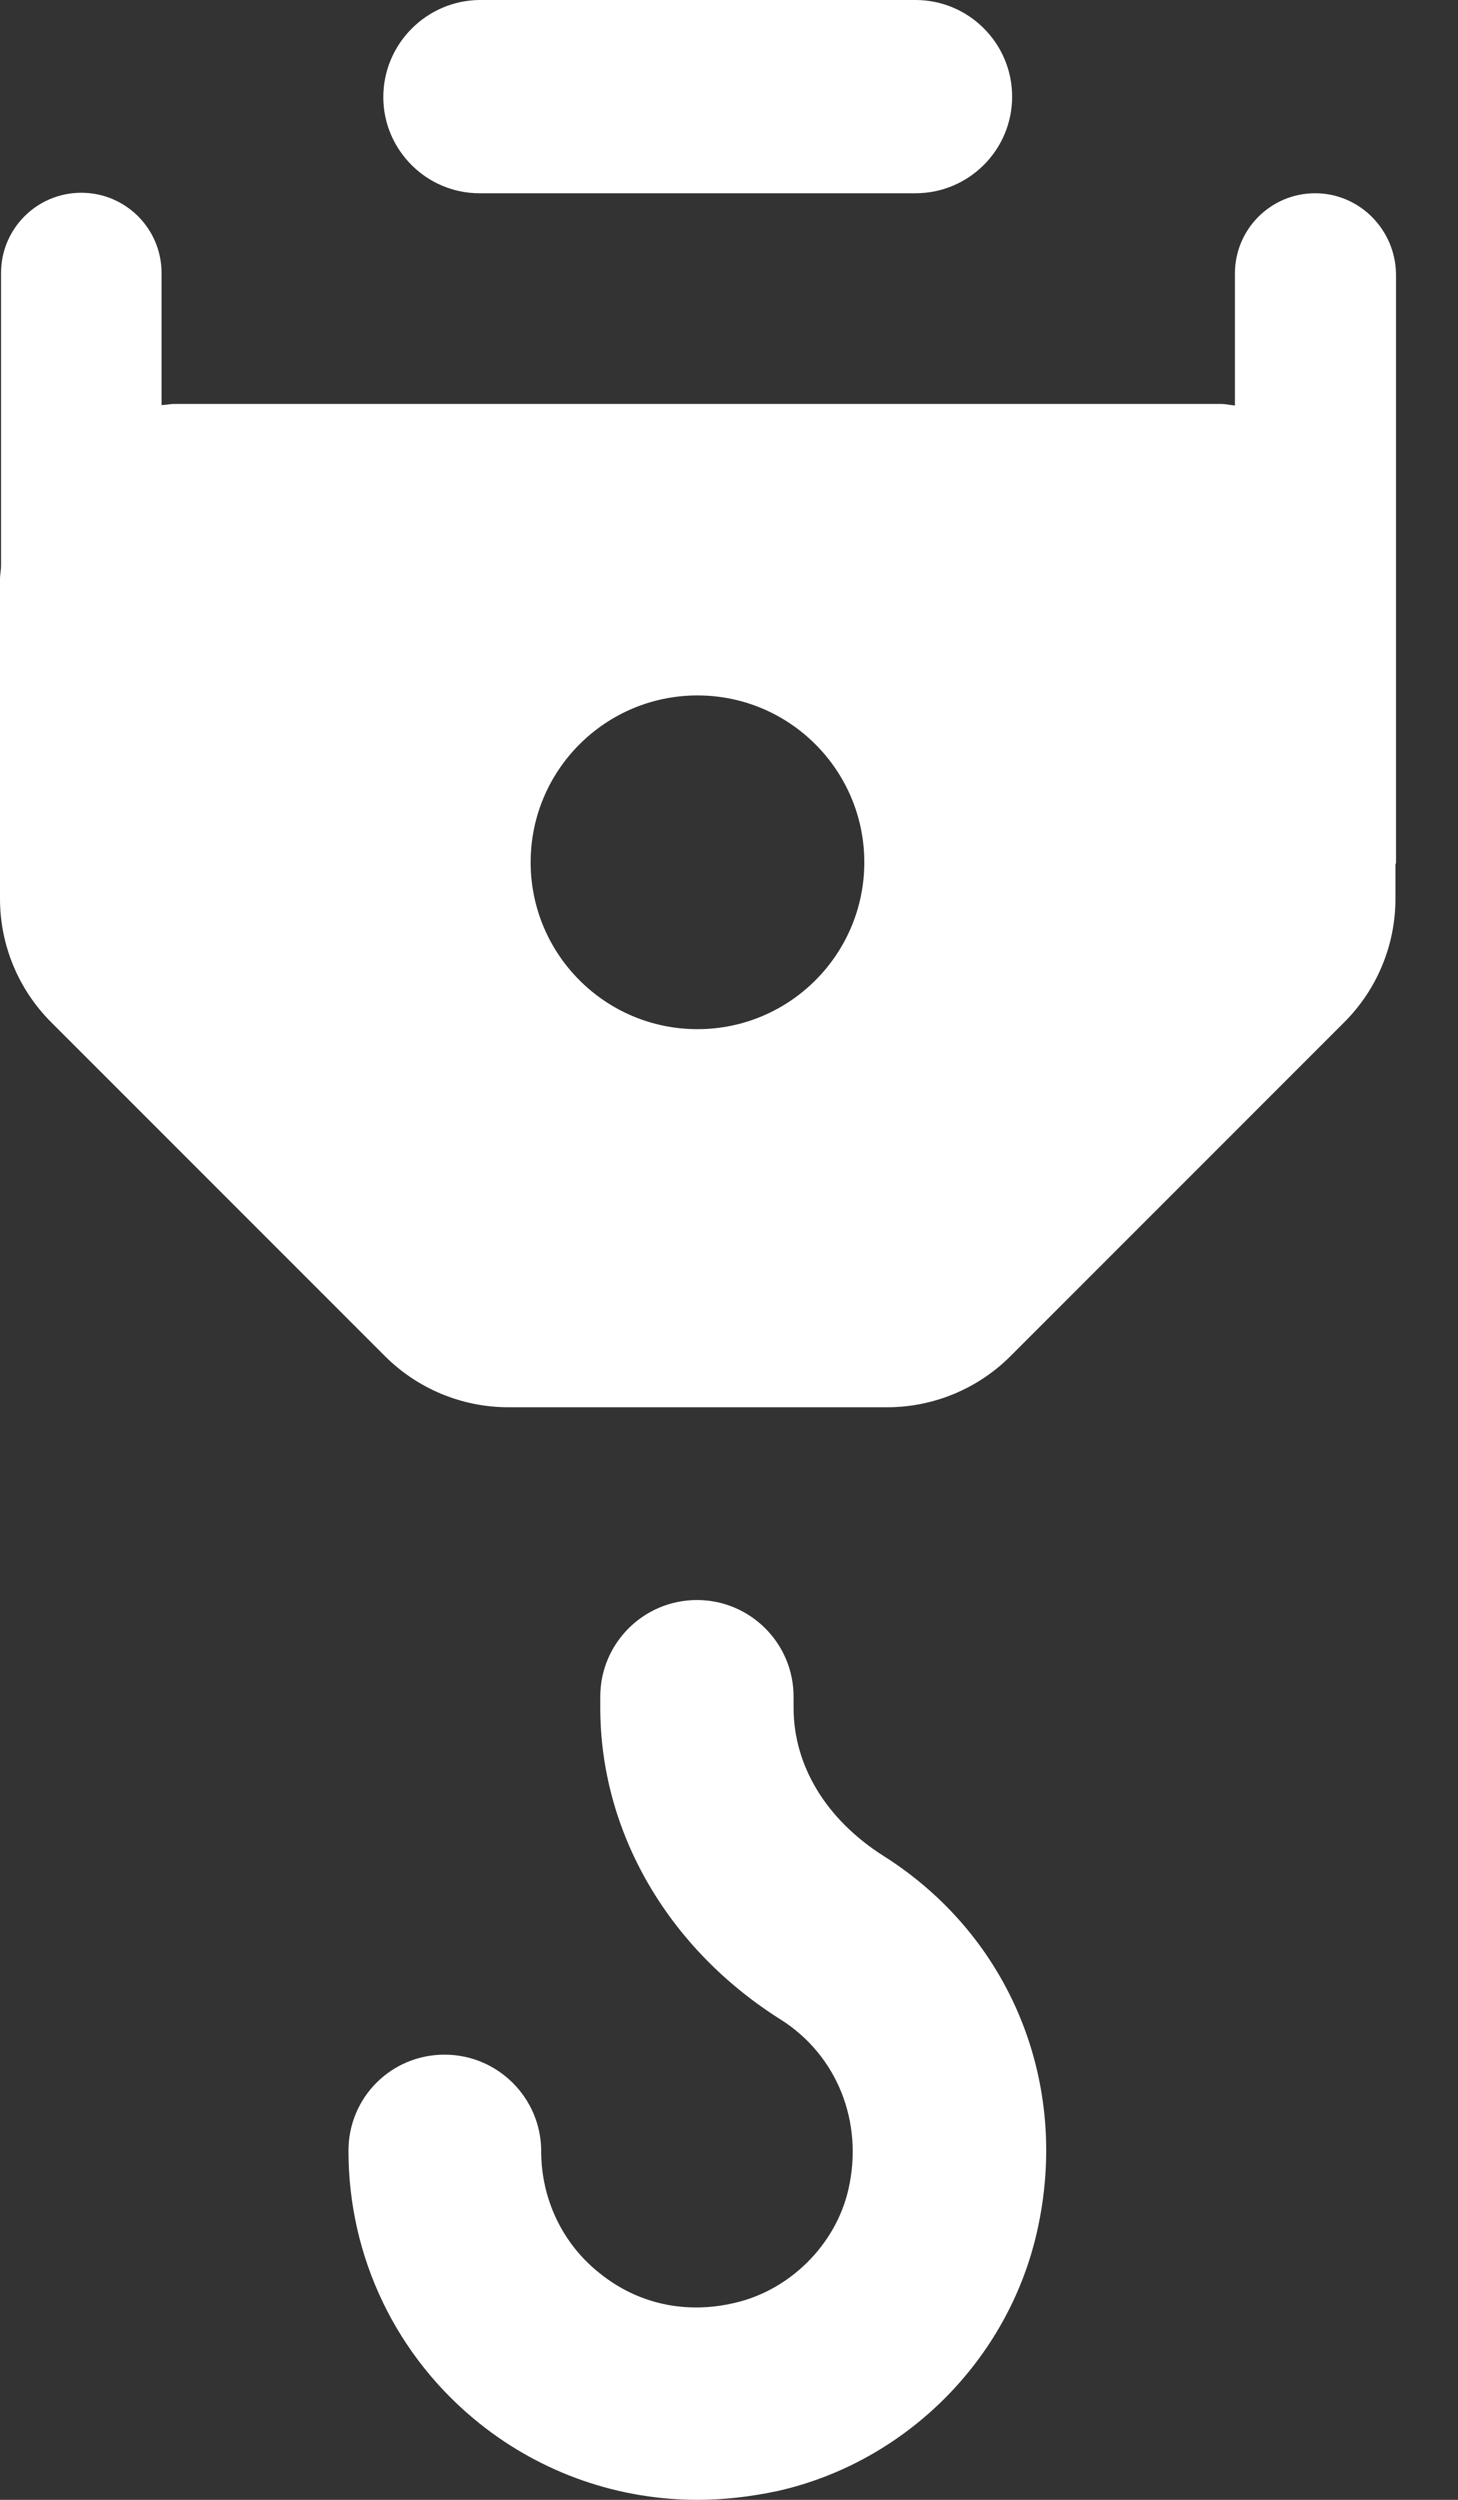
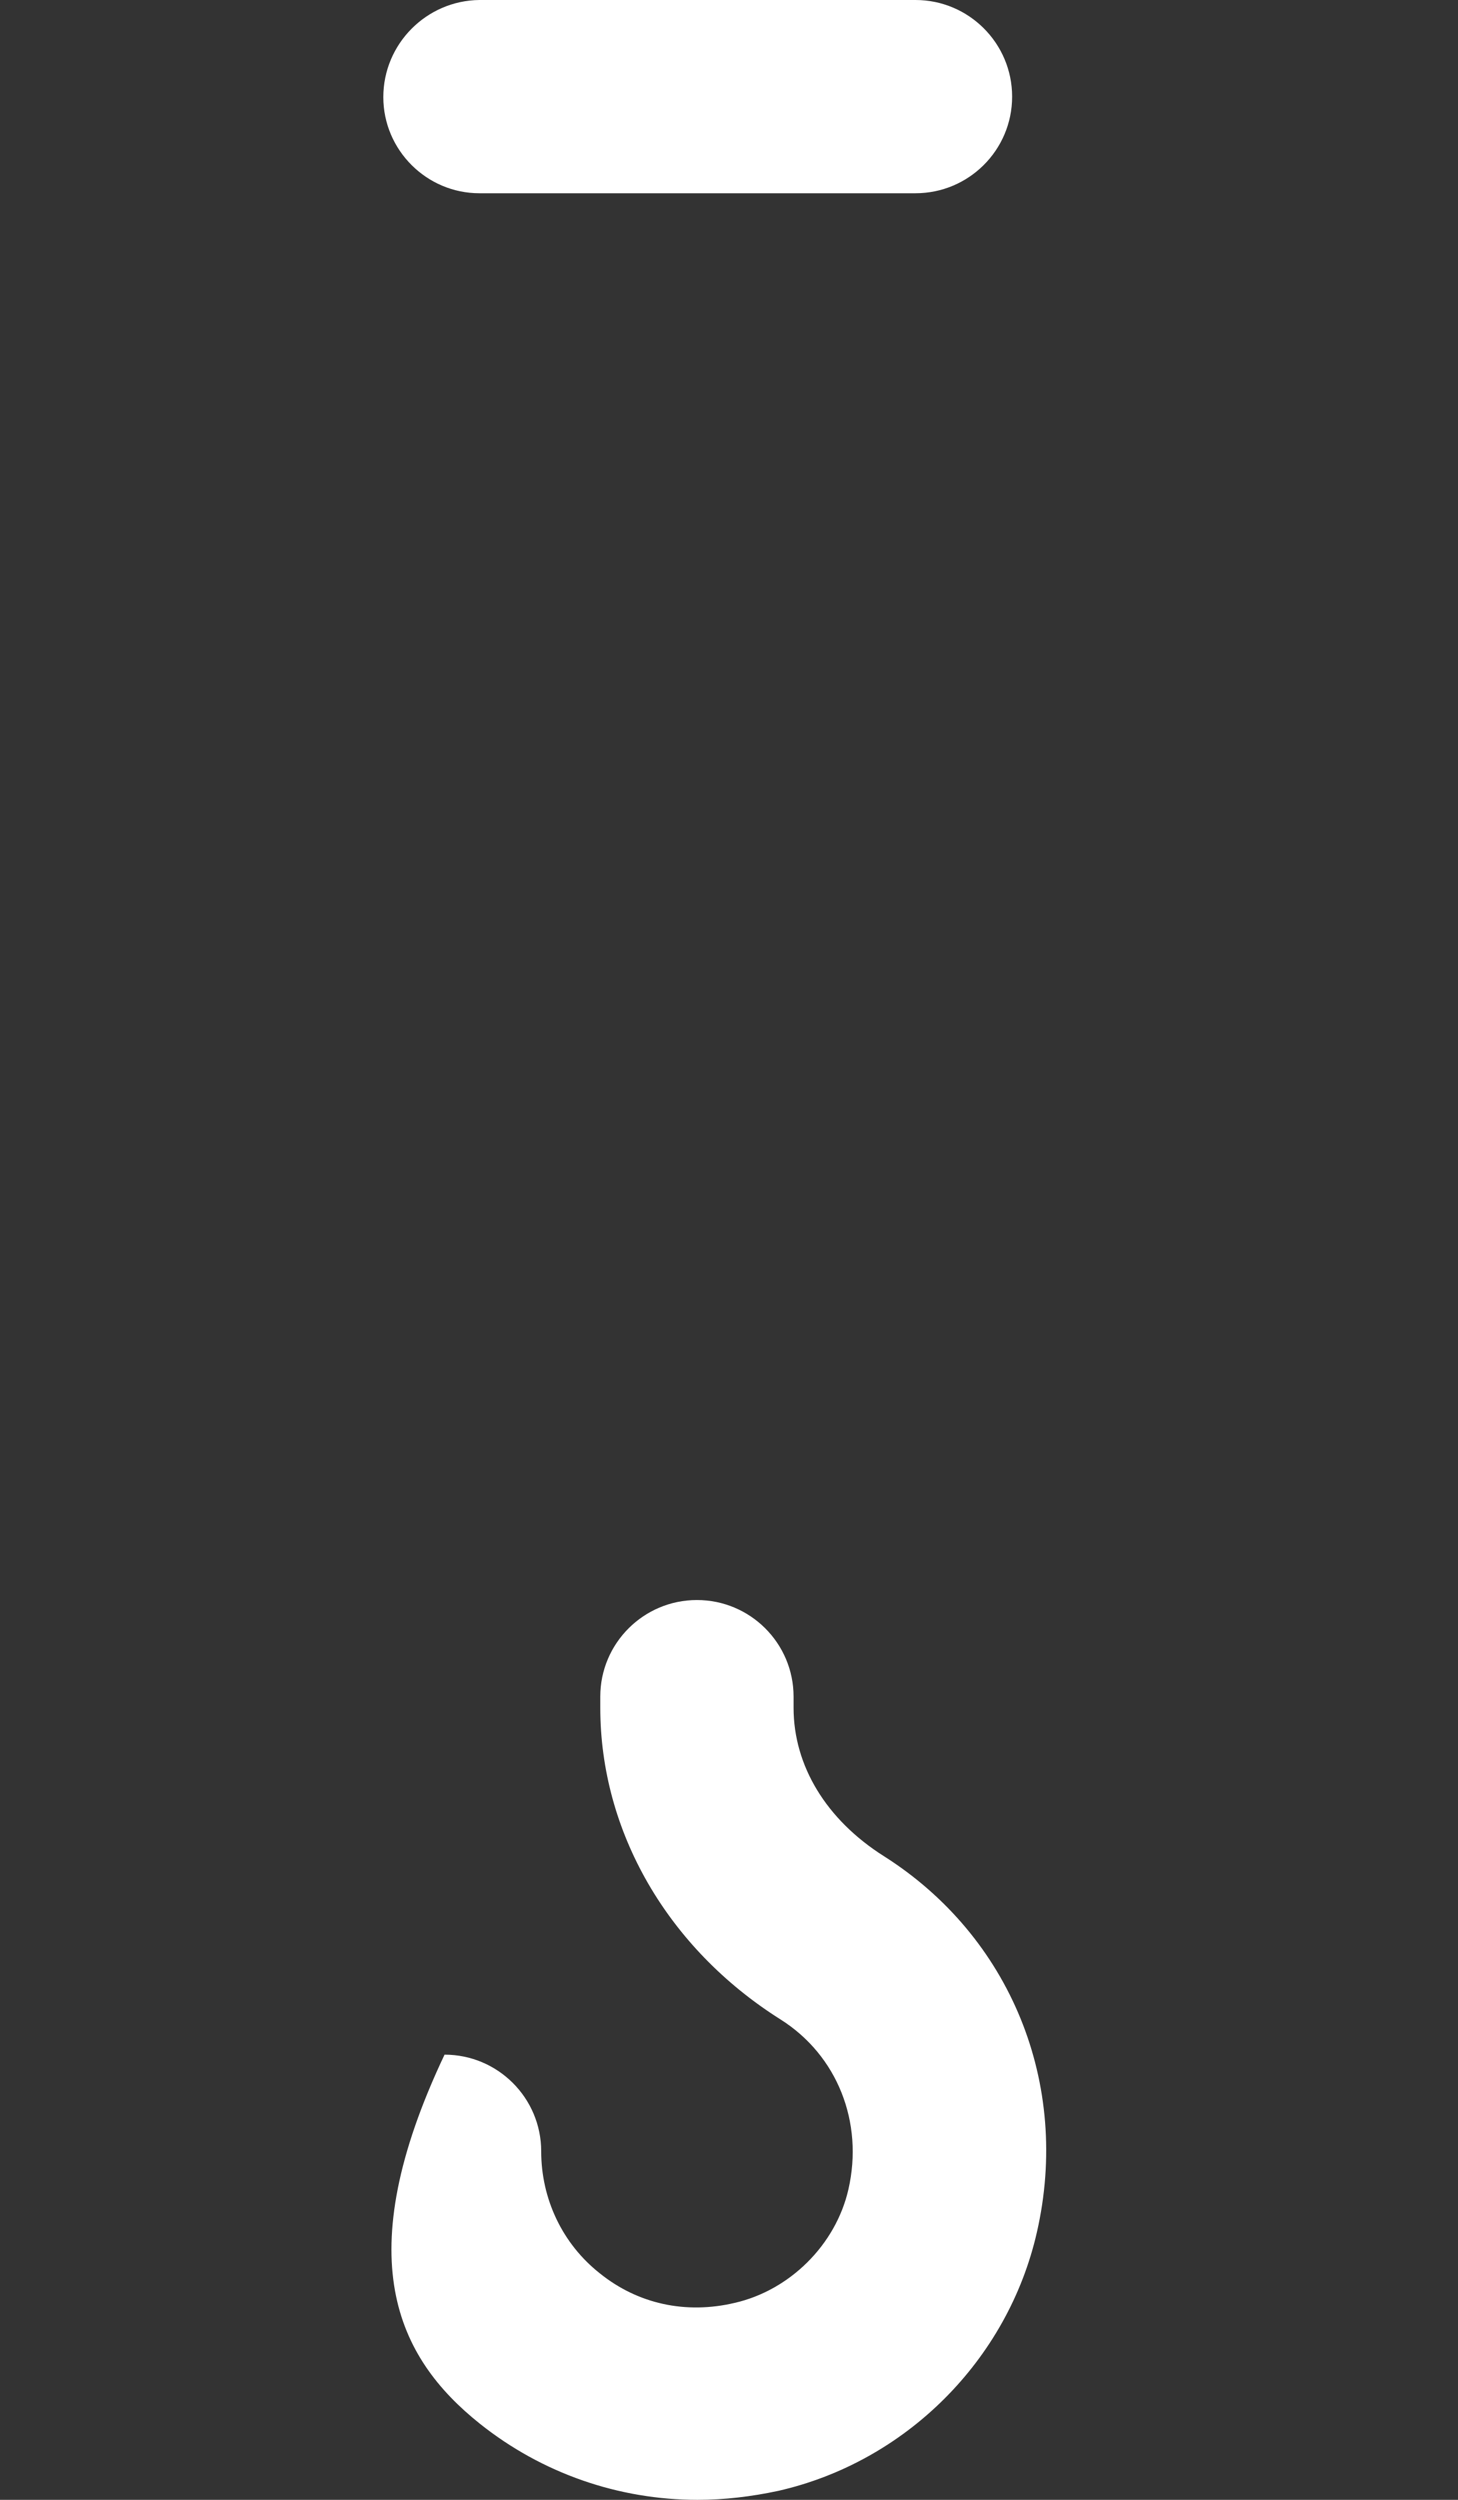
<svg xmlns="http://www.w3.org/2000/svg" width="21" height="36" viewBox="0 0 21 36" fill="none">
  <rect x="0" y="0" width="21" height="36" fill="#333333" stroke="none" />
-   <path d="M18.943 2.783C18.304 2.783 17.787 3.3 17.787 3.939V5.84C17.719 5.833 17.65 5.817 17.582 5.817H2.51C2.449 5.817 2.388 5.833 2.327 5.833V3.932C2.327 3.293 1.81 2.776 1.171 2.776C0.532 2.776 0.015 3.293 0.015 3.932V8.152C0.015 8.213 0 8.274 0 8.335V12.943C0 13.612 0.266 14.251 0.738 14.722L5.544 19.529C6.015 20 6.654 20.266 7.323 20.266H12.776C13.445 20.266 14.084 20 14.555 19.529L19.361 14.722C19.833 14.251 20.099 13.612 20.099 12.943V12.449C20.099 12.441 20.107 12.434 20.107 12.426V3.947C20.099 3.308 19.582 2.783 18.943 2.783ZM10.046 14.821C8.715 14.821 7.643 13.741 7.643 12.418C7.643 11.088 8.722 10.015 10.046 10.015C11.376 10.015 12.449 11.095 12.449 12.418C12.449 13.741 11.376 14.821 10.046 14.821Z" fill="white" />
-   <path d="M12.73 26.73C11.901 26.205 11.43 25.43 11.43 24.593V24.433C11.43 23.665 10.806 23.042 10.038 23.042C9.27 23.042 8.646 23.665 8.646 24.433V24.593C8.646 26.373 9.612 28.053 11.239 29.08C12.061 29.597 12.441 30.563 12.22 31.529C12.038 32.327 11.376 32.981 10.585 33.163C9.878 33.331 9.186 33.179 8.639 32.738C8.099 32.312 7.795 31.665 7.795 30.981C7.795 30.213 7.171 29.589 6.403 29.589C5.635 29.589 5.019 30.205 5.019 30.973C5.019 32.51 5.711 33.947 6.913 34.905C7.81 35.62 8.913 36 10.046 36C10.433 36 10.821 35.954 11.209 35.871C13.049 35.453 14.517 33.985 14.935 32.145C15.422 30.008 14.555 27.886 12.73 26.73ZM6.905 2.783H13.186C13.954 2.783 14.578 2.16 14.578 1.392C14.578 0.624 13.954 0 13.186 0H6.905C6.144 0.008 5.521 0.631 5.521 1.399C5.521 2.16 6.144 2.783 6.905 2.783Z" fill="white" />
+   <path d="M12.73 26.73C11.901 26.205 11.43 25.43 11.43 24.593V24.433C11.43 23.665 10.806 23.042 10.038 23.042C9.27 23.042 8.646 23.665 8.646 24.433V24.593C8.646 26.373 9.612 28.053 11.239 29.08C12.061 29.597 12.441 30.563 12.22 31.529C12.038 32.327 11.376 32.981 10.585 33.163C9.878 33.331 9.186 33.179 8.639 32.738C8.099 32.312 7.795 31.665 7.795 30.981C7.795 30.213 7.171 29.589 6.403 29.589C5.019 32.51 5.711 33.947 6.913 34.905C7.81 35.62 8.913 36 10.046 36C10.433 36 10.821 35.954 11.209 35.871C13.049 35.453 14.517 33.985 14.935 32.145C15.422 30.008 14.555 27.886 12.73 26.73ZM6.905 2.783H13.186C13.954 2.783 14.578 2.16 14.578 1.392C14.578 0.624 13.954 0 13.186 0H6.905C6.144 0.008 5.521 0.631 5.521 1.399C5.521 2.16 6.144 2.783 6.905 2.783Z" fill="white" />
</svg>